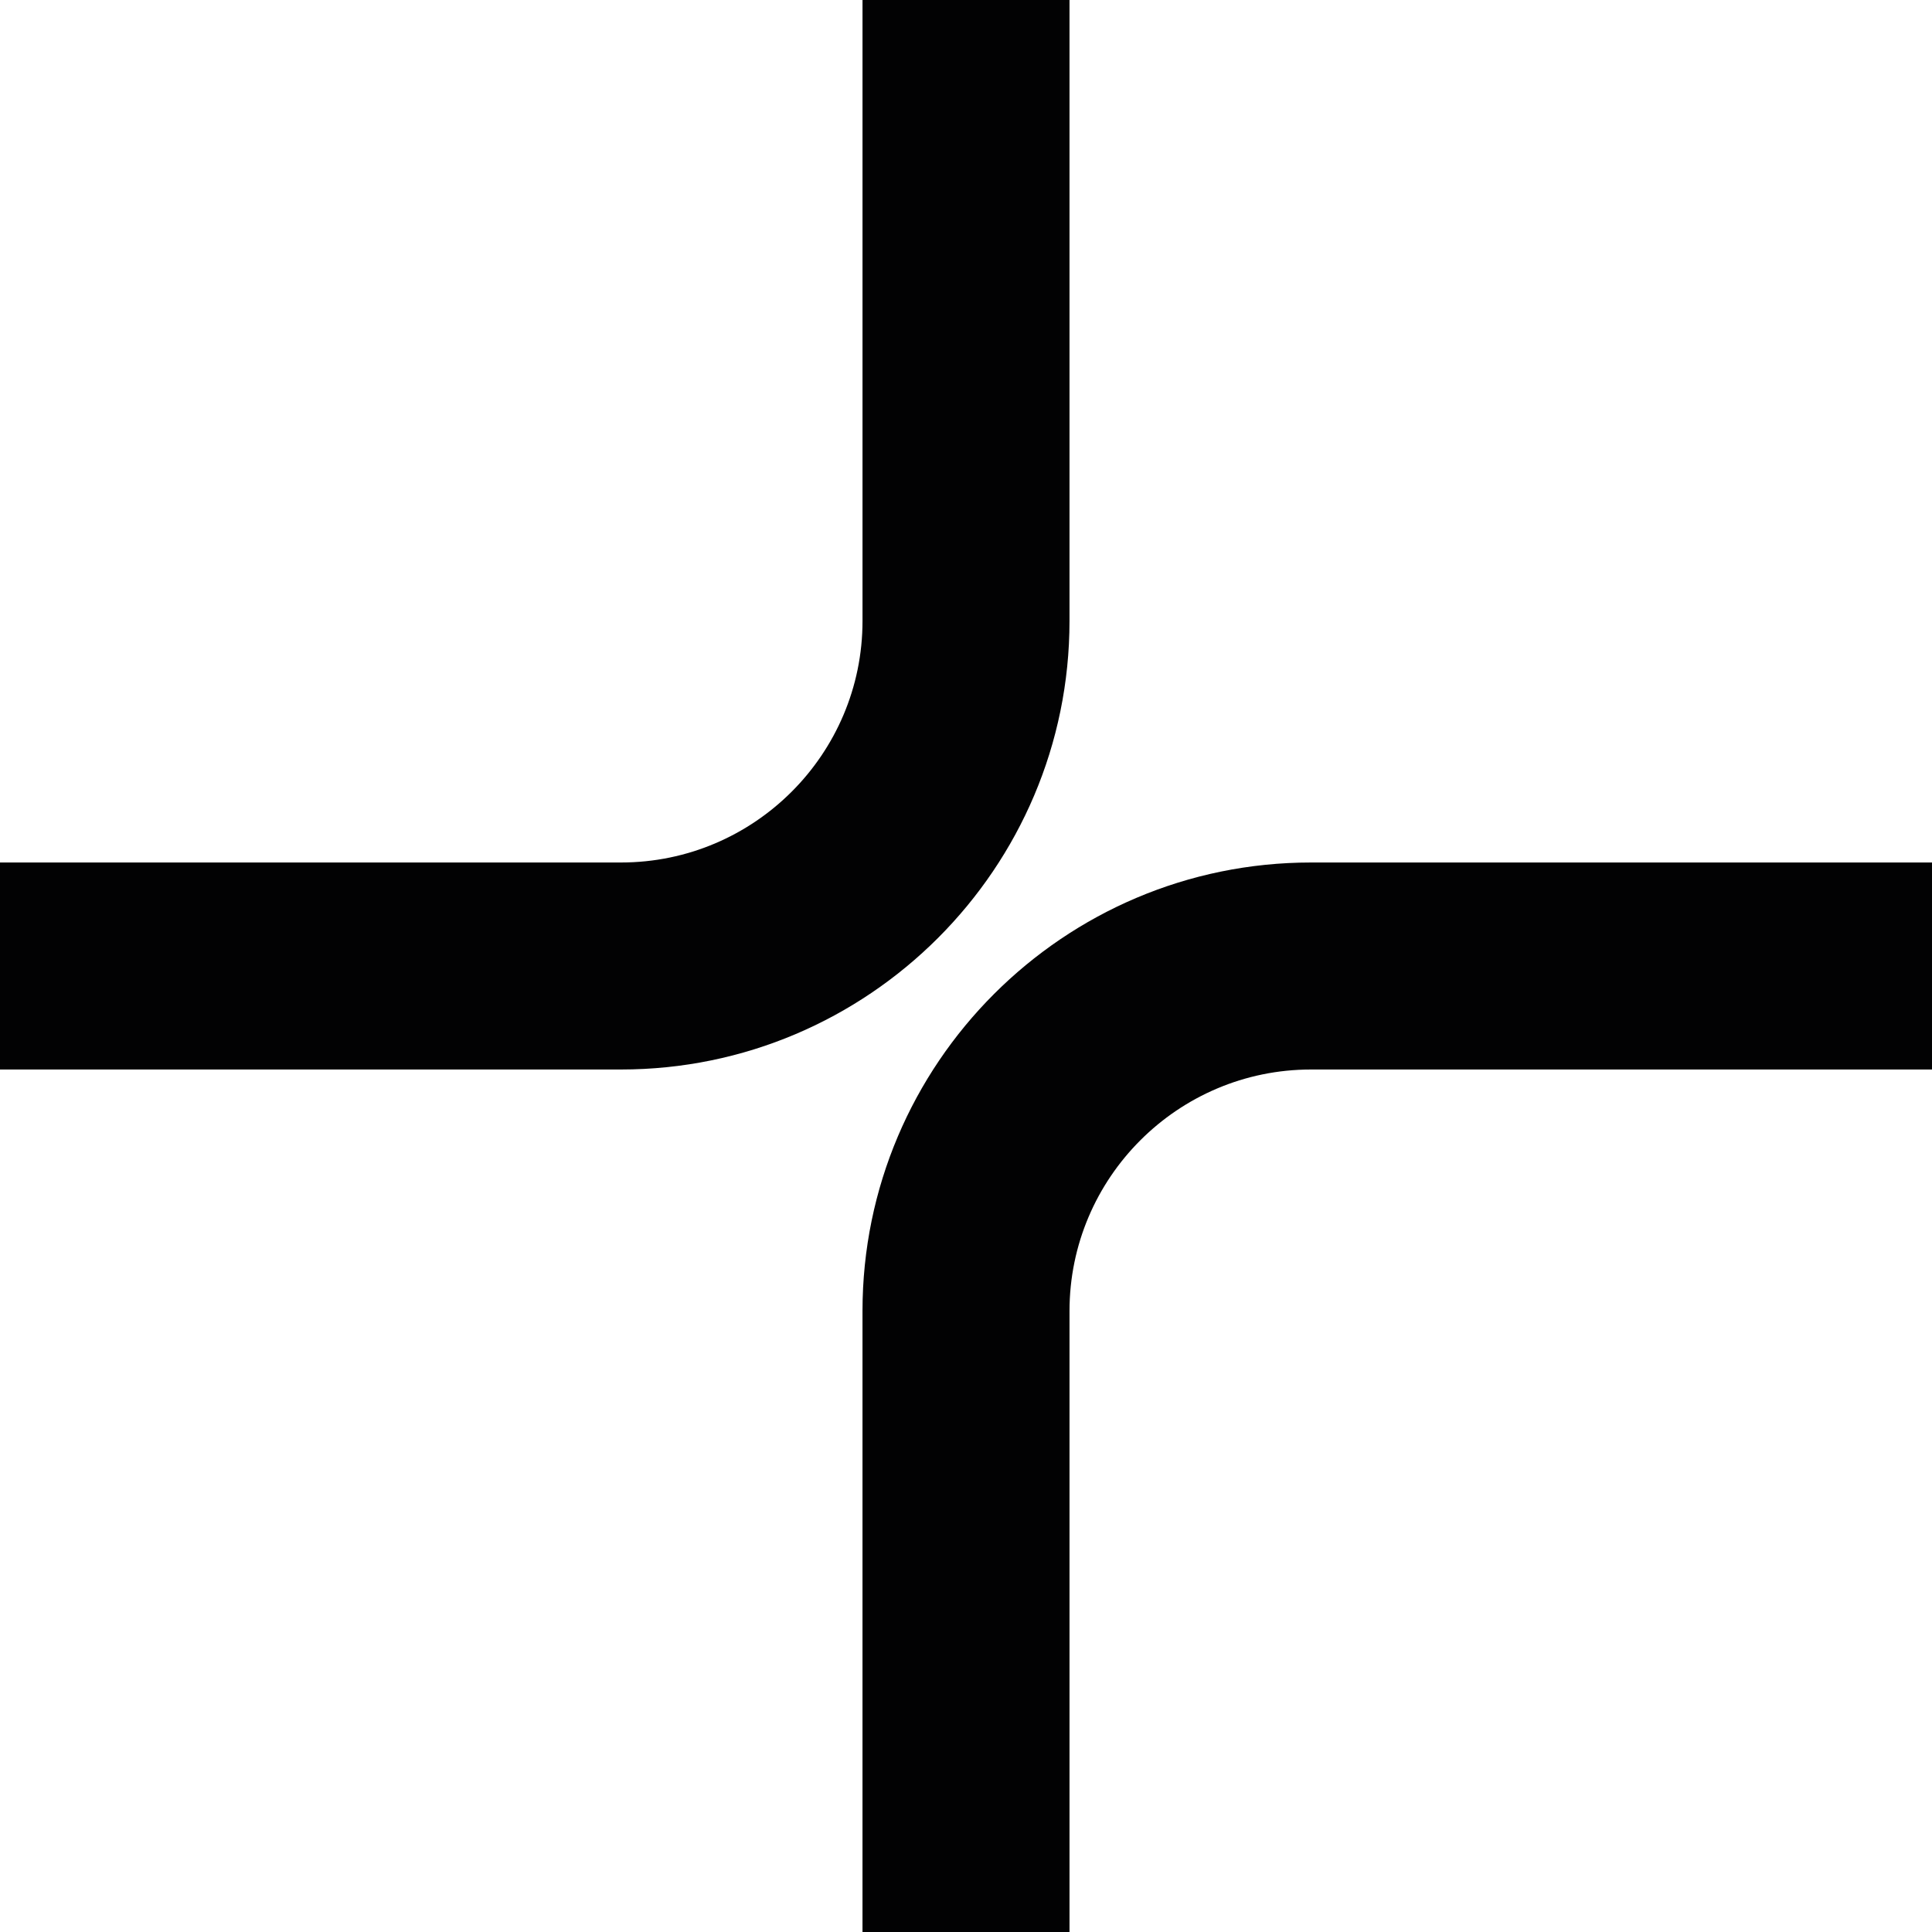
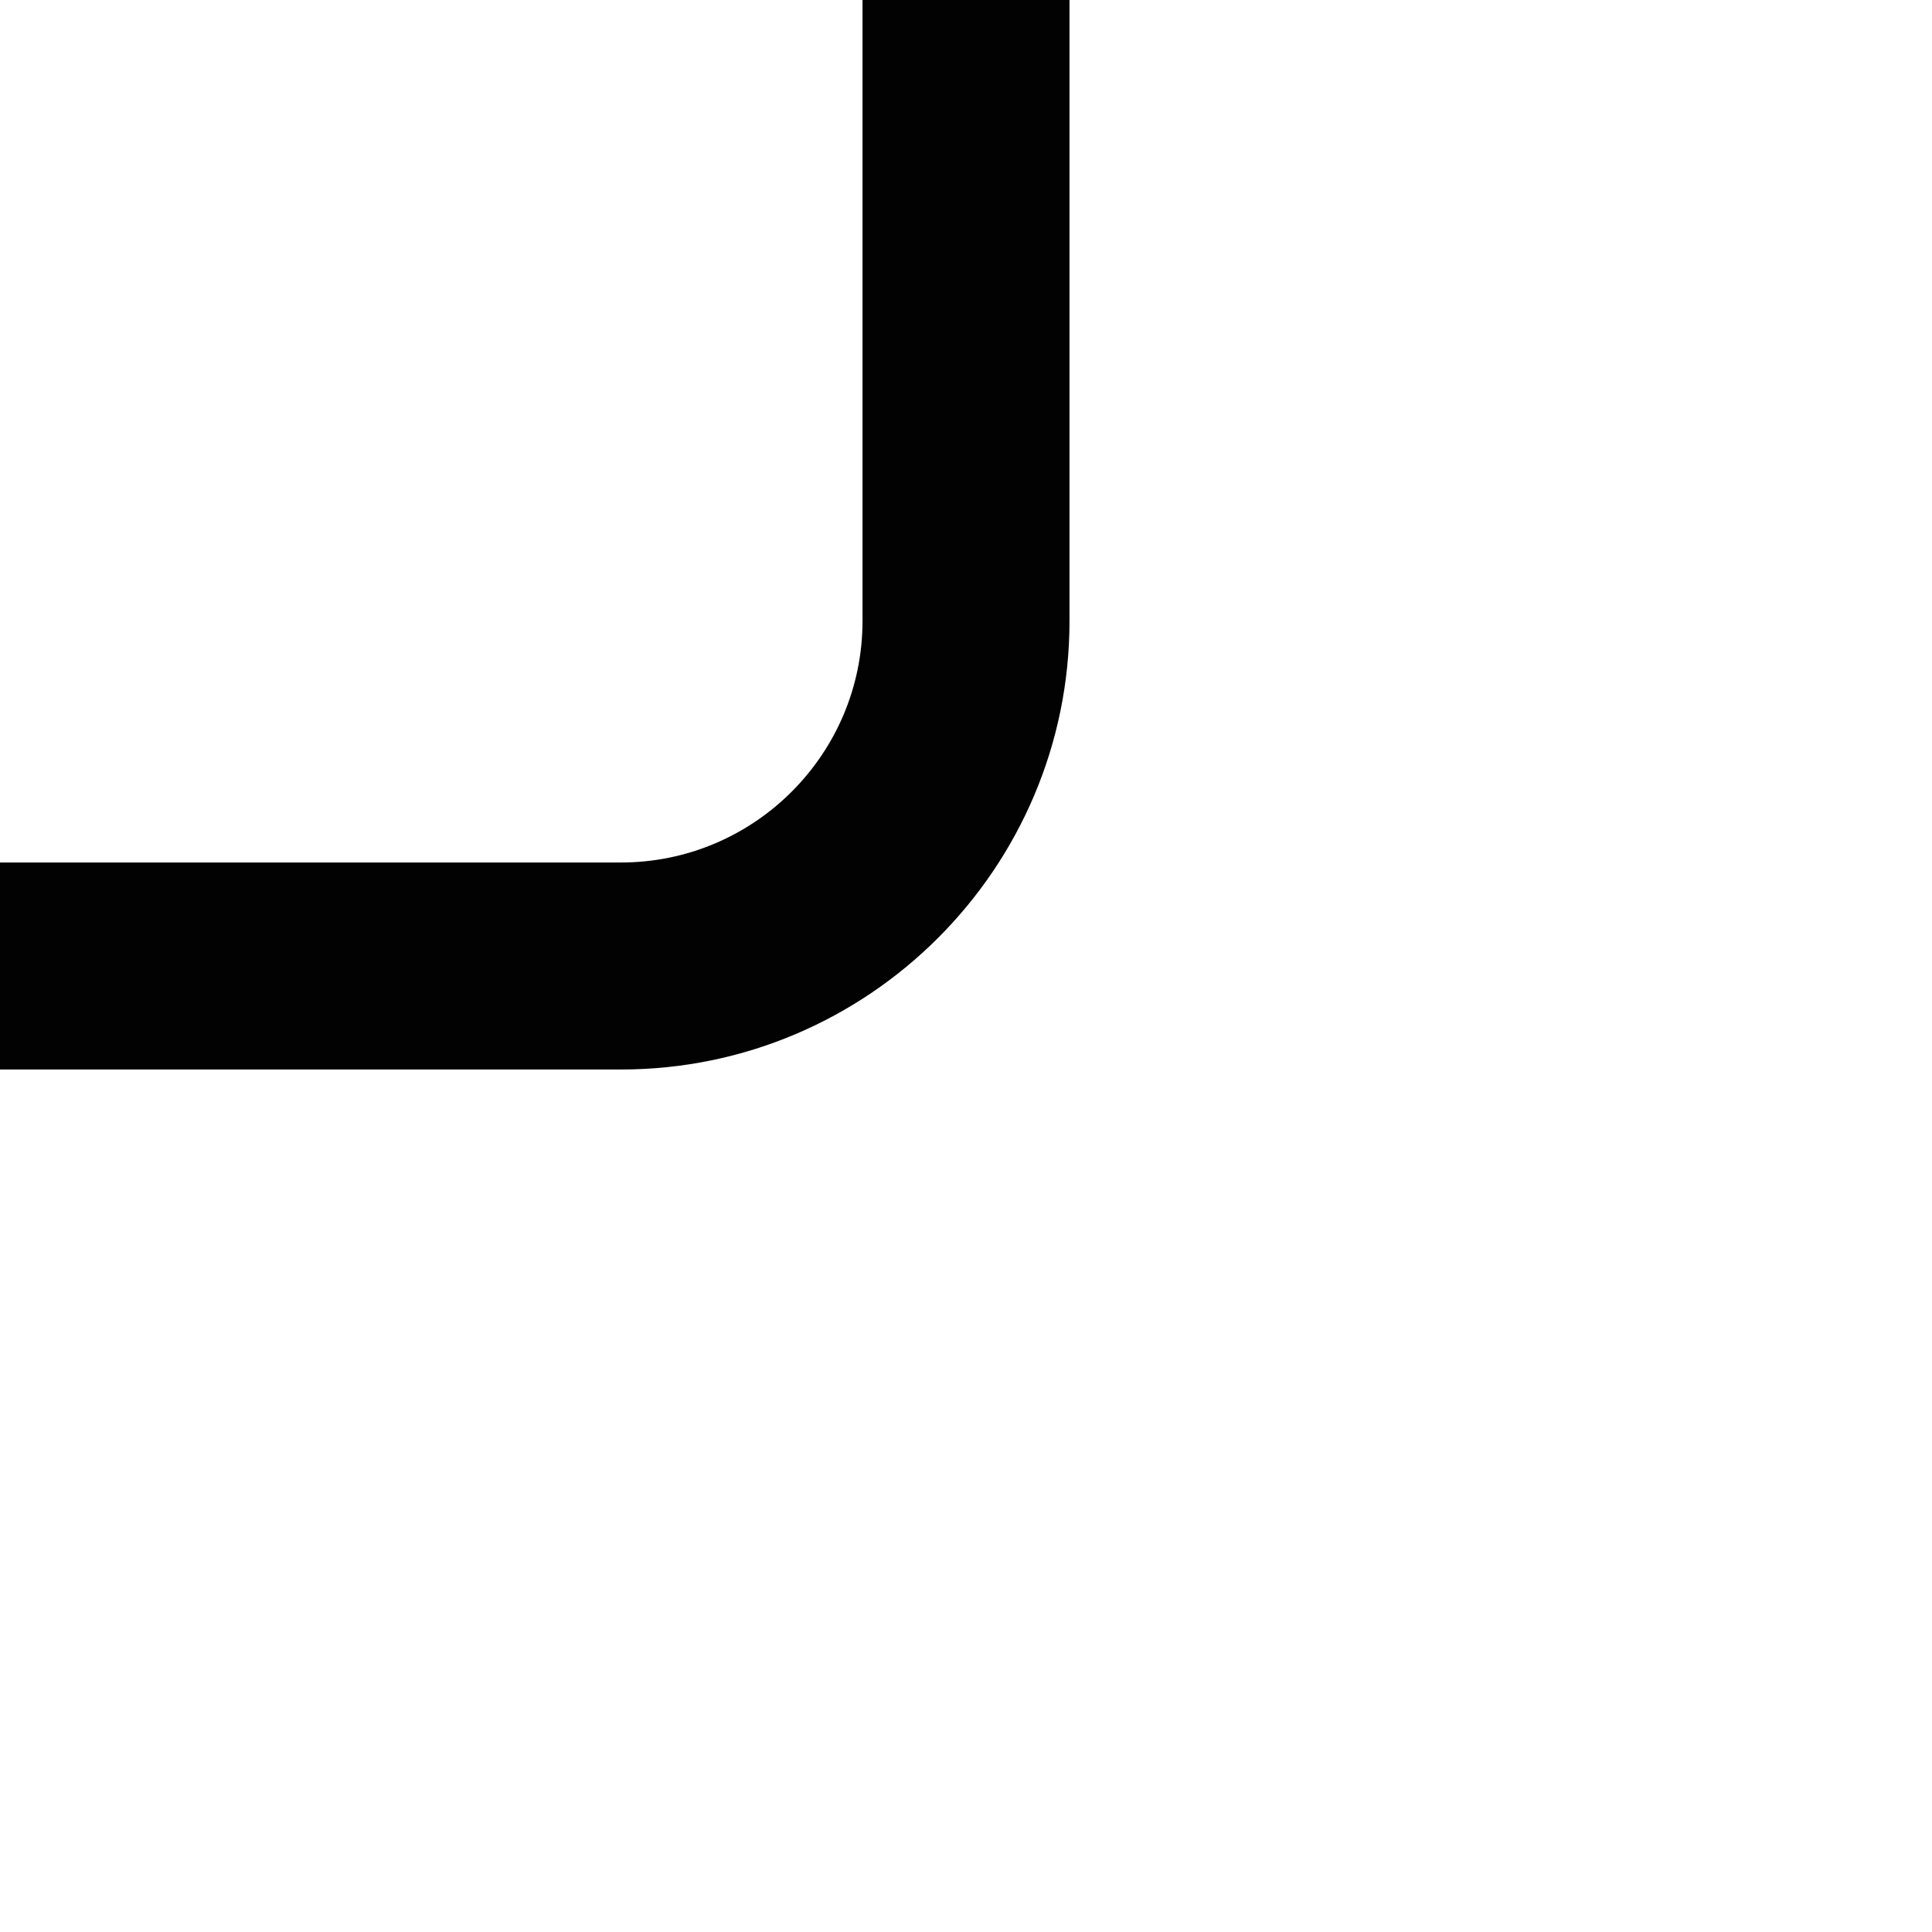
<svg xmlns="http://www.w3.org/2000/svg" width="571px" height="571px" viewBox="0 0 571 571" version="1.1">
  <title>Group</title>
  <g id="Page-1" stroke="none" stroke-width="1" fill="none" fill-rule="evenodd">
    <g id="iOS-App-Icon" transform="translate(-227, -227)" fill="#020203">
      <g id="Group" transform="translate(227, 227)">
        <path d="M0,316.09 L0,254.909 L183.537,254.909 C222.889,254.909 254.914,222.894 254.914,183.537 L254.914,0 L316.09,0 L316.09,183.537 C316.09,256.627 256.623,316.09 183.537,316.09 L0,316.09 Z" id="Fill-10" />
-         <path d="M316.091,571 L254.91,571 L254.91,387.463 C254.91,314.373 314.377,254.91 387.463,254.91 L571,254.91 L571,316.091 L387.463,316.091 C348.116,316.091 316.091,348.106 316.091,387.463 L316.091,571 Z" id="Fill-11" />
      </g>
    </g>
  </g>
</svg>